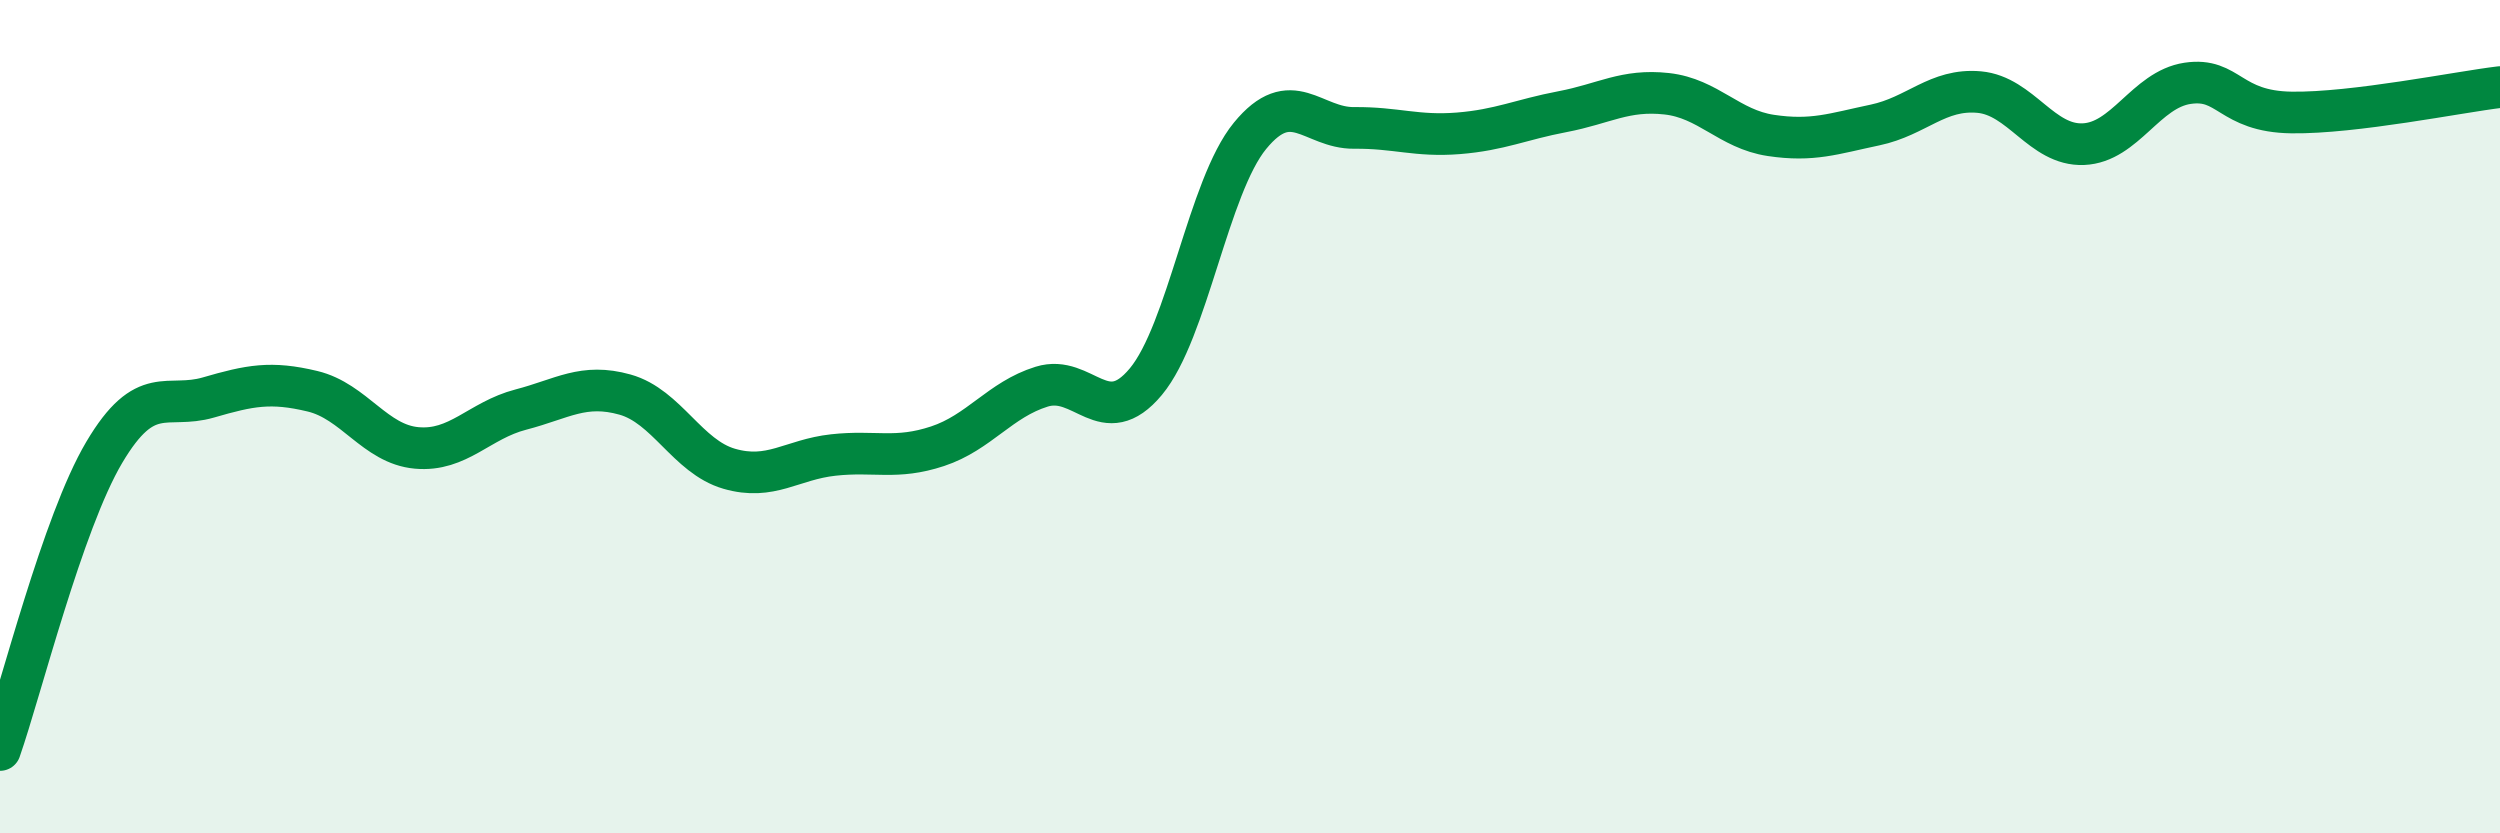
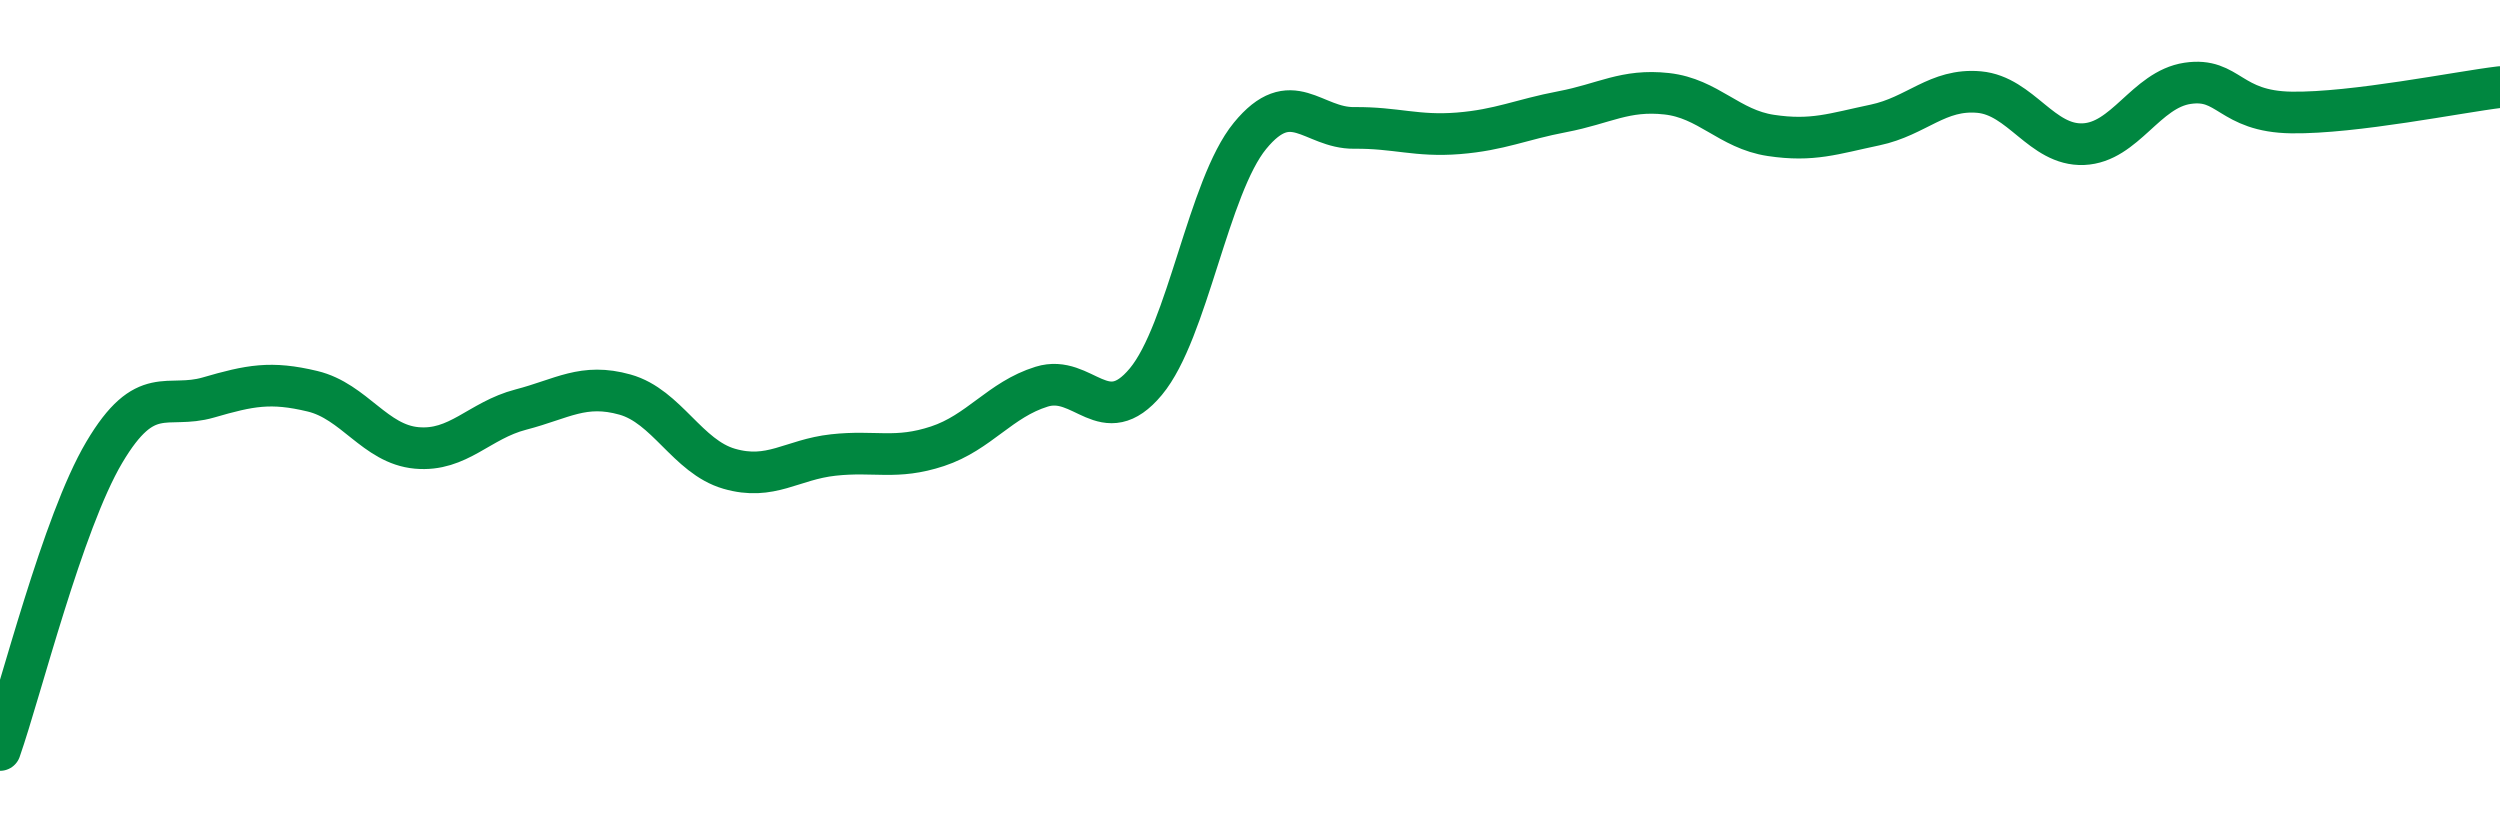
<svg xmlns="http://www.w3.org/2000/svg" width="60" height="20" viewBox="0 0 60 20">
-   <path d="M 0,18 C 0.5,16.57 1.5,12.55 2.5,10.86 C 3.5,9.17 4,9.83 5,9.54 C 6,9.25 6.5,9.15 7.5,9.39 C 8.5,9.63 9,10.66 10,10.75 C 11,10.84 11.5,10.09 12.5,9.83 C 13.5,9.57 14,9.19 15,9.47 C 16,9.75 16.5,10.96 17.5,11.25 C 18.5,11.54 19,11.03 20,10.92 C 21,10.81 21.5,11.04 22.5,10.71 C 23.5,10.38 24,9.59 25,9.28 C 26,8.97 26.5,10.36 27.5,9.16 C 28.5,7.96 29,4.48 30,3.26 C 31,2.04 31.5,3.08 32.5,3.07 C 33.5,3.06 34,3.28 35,3.2 C 36,3.12 36.5,2.87 37.5,2.68 C 38.5,2.49 39,2.14 40,2.25 C 41,2.36 41.5,3.1 42.5,3.25 C 43.5,3.4 44,3.21 45,3 C 46,2.79 46.5,2.12 47.5,2.21 C 48.5,2.3 49,3.5 50,3.46 C 51,3.42 51.5,2.15 52.5,2 C 53.5,1.85 53.5,2.68 55,2.7 C 56.5,2.72 59,2.21 60,2.09L60 20L0 20Z" fill="#008740" opacity="0.1" stroke-linecap="round" stroke-linejoin="round" />
  <path d="M 0,18 C 0.5,16.57 1.5,12.55 2.5,10.86 C 3.5,9.17 4,9.83 5,9.54 C 6,9.25 6.5,9.15 7.5,9.39 C 8.5,9.63 9,10.66 10,10.75 C 11,10.84 11.5,10.09 12.5,9.83 C 13.5,9.57 14,9.19 15,9.47 C 16,9.75 16.5,10.96 17.5,11.25 C 18.5,11.54 19,11.03 20,10.92 C 21,10.81 21.5,11.04 22.5,10.71 C 23.5,10.38 24,9.59 25,9.28 C 26,8.97 26.5,10.36 27.5,9.16 C 28.5,7.96 29,4.48 30,3.26 C 31,2.04 31.5,3.08 32.5,3.07 C 33.5,3.06 34,3.28 35,3.2 C 36,3.12 36.5,2.87 37.5,2.68 C 38.5,2.49 39,2.14 40,2.25 C 41,2.36 41.5,3.1 42.5,3.25 C 43.5,3.4 44,3.21 45,3 C 46,2.79 46.5,2.12 47.5,2.21 C 48.5,2.3 49,3.5 50,3.46 C 51,3.42 51.5,2.15 52.5,2 C 53.5,1.85 53.5,2.68 55,2.7 C 56.5,2.72 59,2.21 60,2.09" stroke="#008740" stroke-width="1" fill="none" stroke-linecap="round" stroke-linejoin="round" />
</svg>